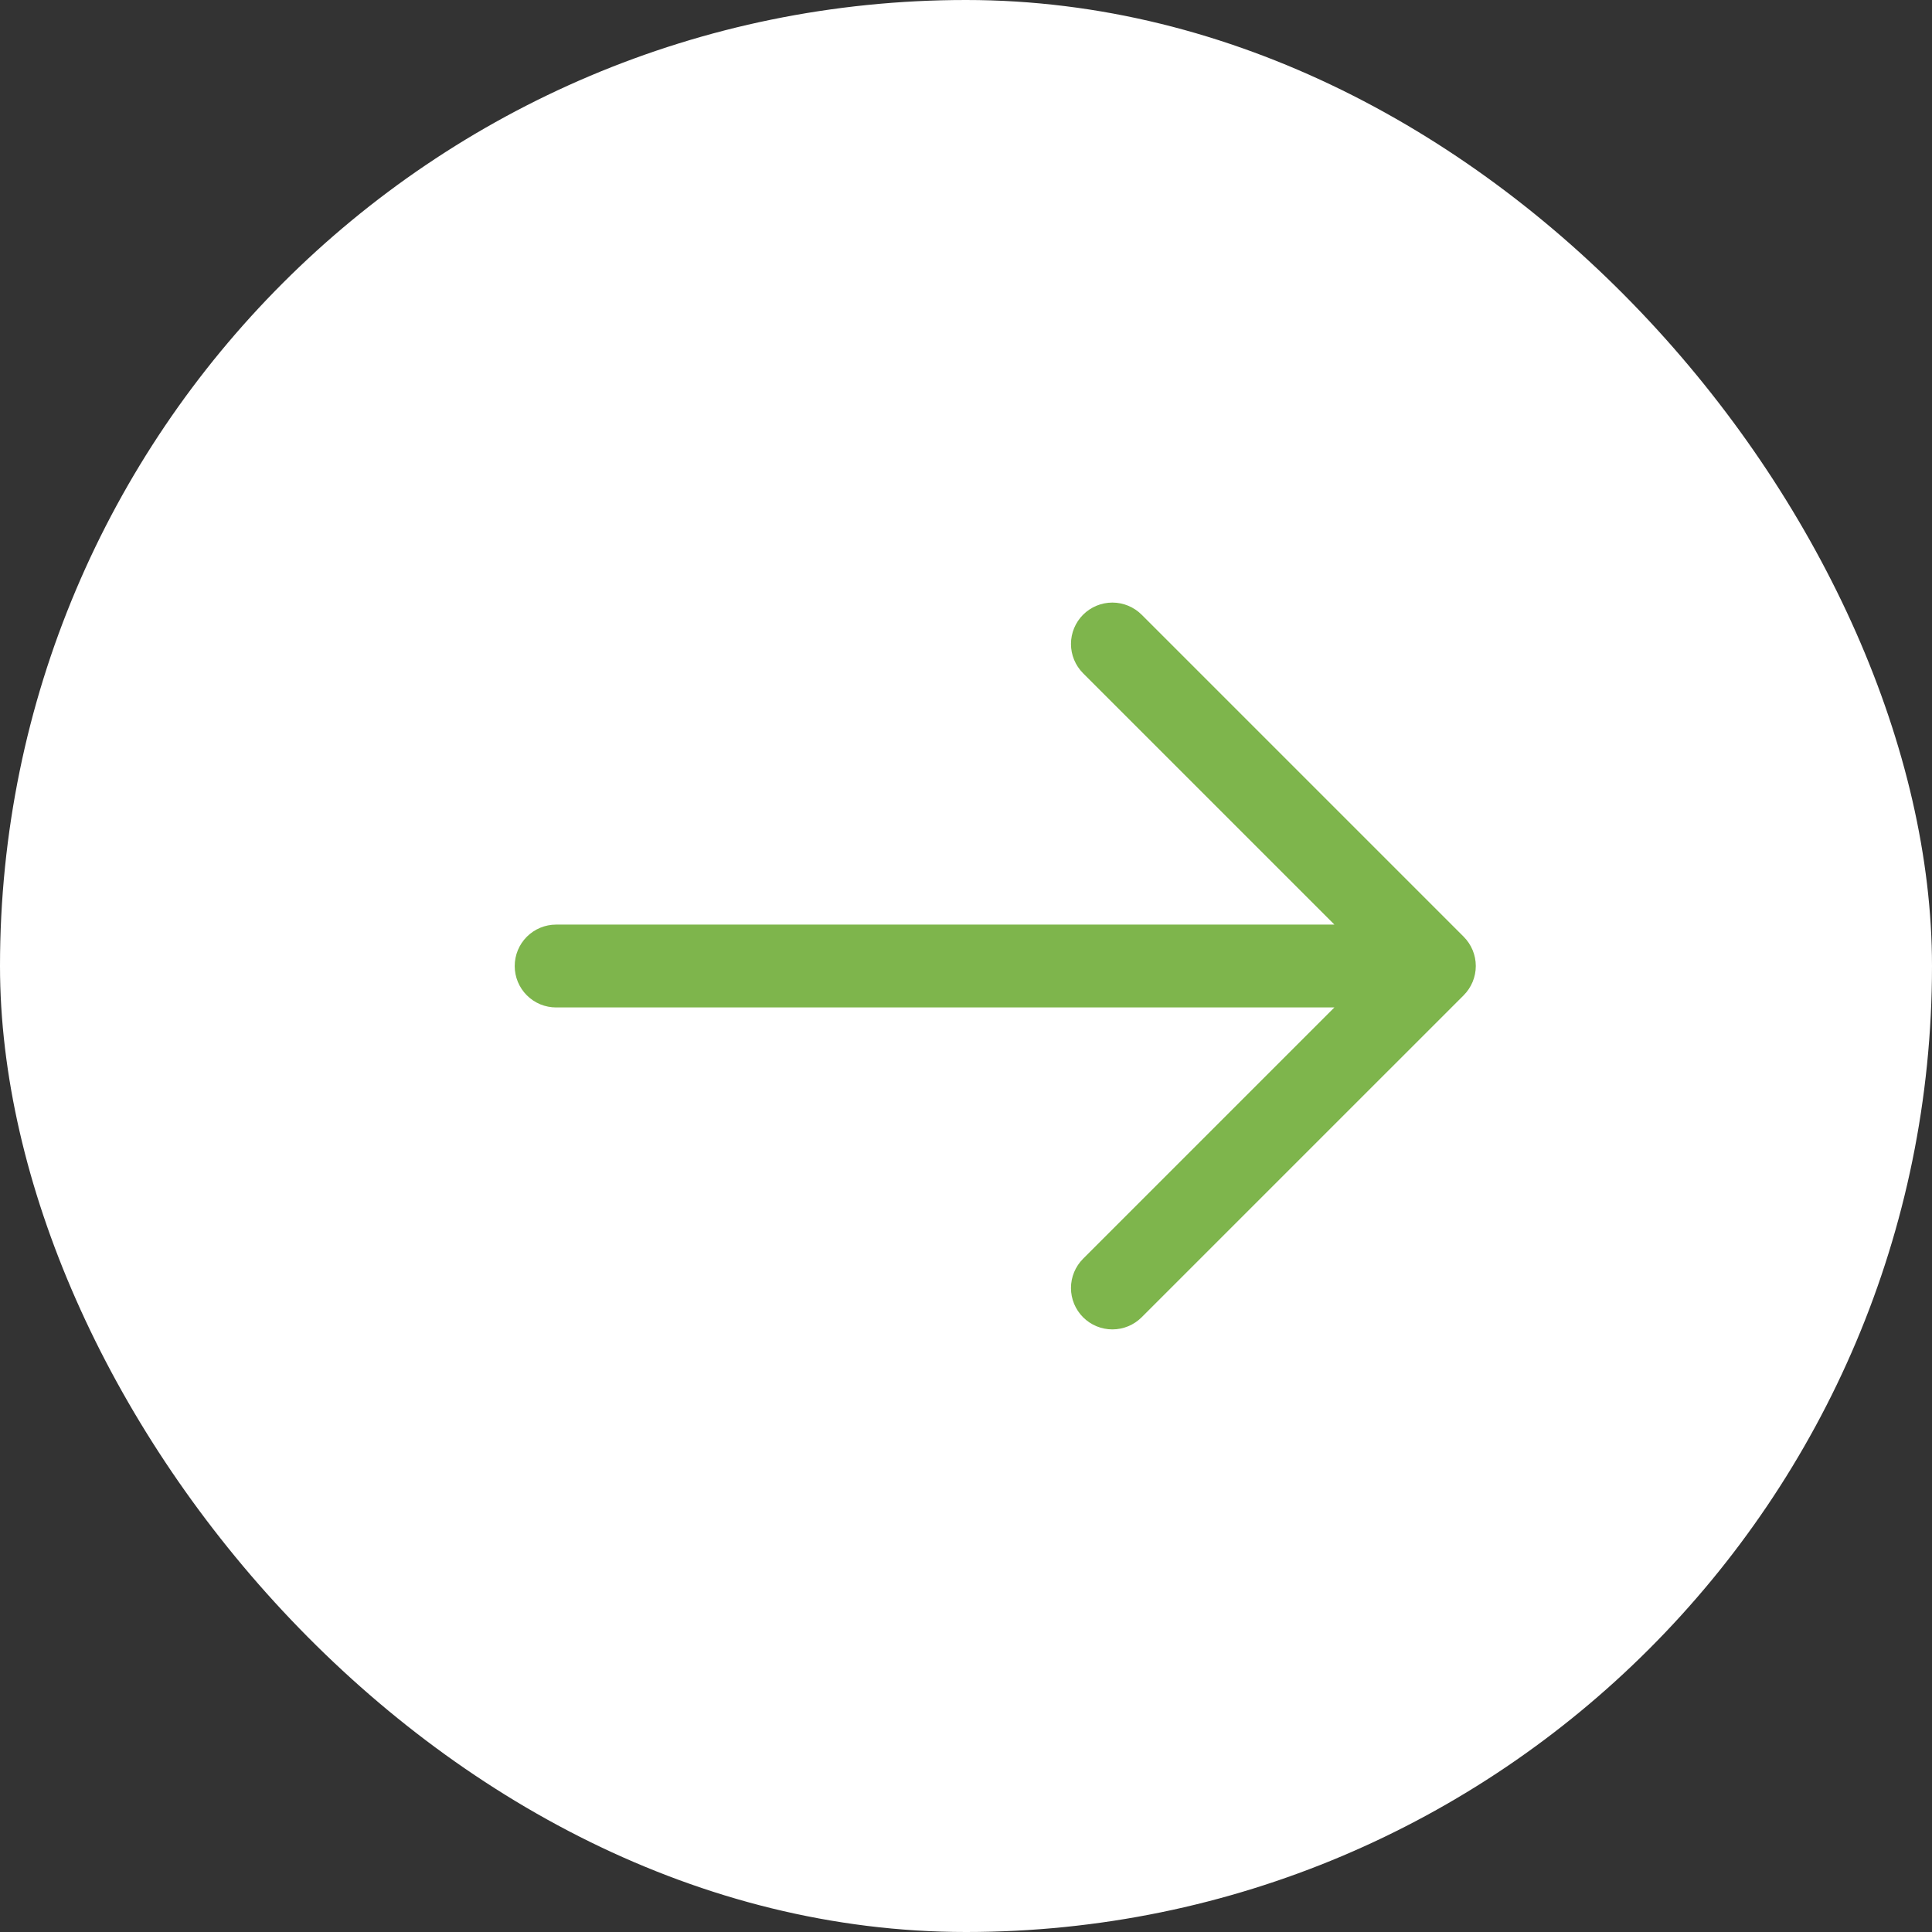
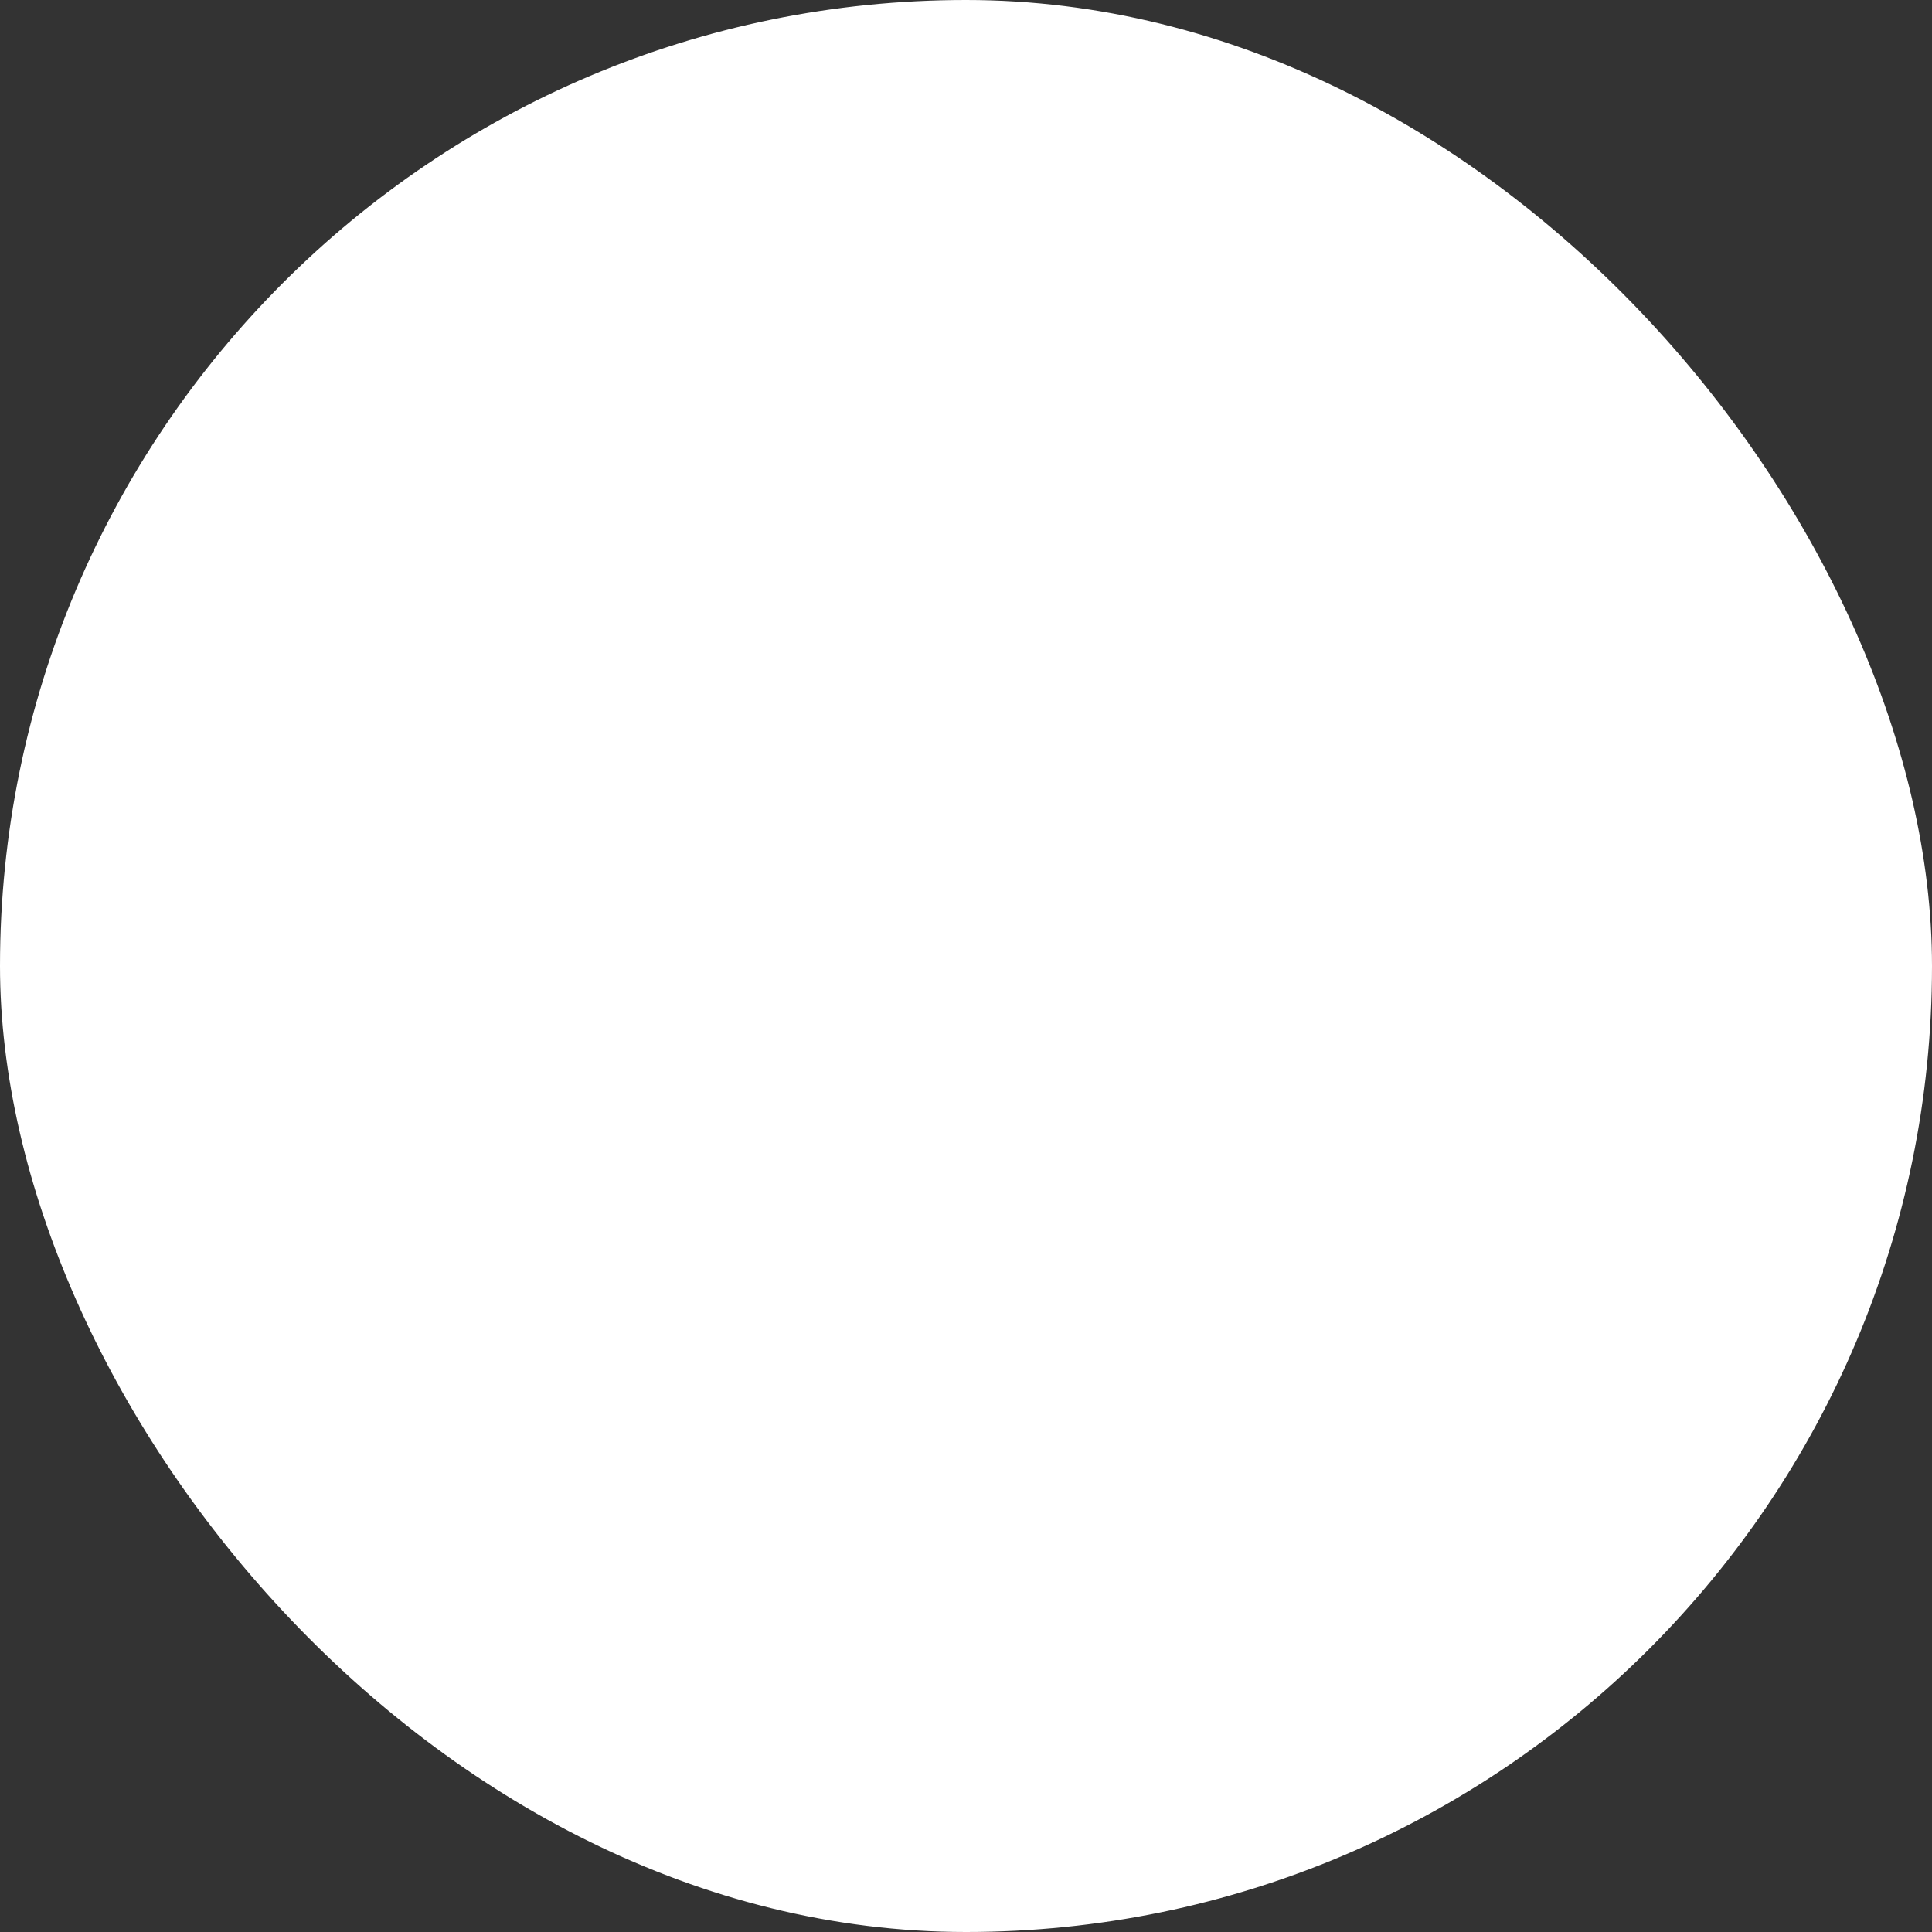
<svg xmlns="http://www.w3.org/2000/svg" width="84" height="84" viewBox="0 0 84 84" fill="none">
  <rect x="0" y="0" width="84" height="84" fill="#333333" stroke="none" />
  <rect width="84" height="84" rx="42" fill="white" />
  <g clip-path="url(#clip0_234_866)">
    <path fill-rule="evenodd" clip-rule="evenodd" d="M22.379 42C22.379 41.523 22.568 41.065 22.906 40.727C23.243 40.39 23.701 40.2 24.178 40.2L58.019 40.2L47.091 29.272C46.754 28.934 46.564 28.477 46.564 27.999C46.564 27.522 46.754 27.064 47.091 26.726C47.429 26.389 47.887 26.199 48.364 26.199C48.841 26.199 49.299 26.389 49.637 26.726L63.638 40.727C63.975 41.065 64.165 41.522 64.165 42C64.165 42.477 63.975 42.935 63.638 43.273L49.637 57.273C49.299 57.611 48.841 57.8 48.364 57.8C47.887 57.8 47.429 57.611 47.091 57.273C46.754 56.936 46.564 56.478 46.564 56.001C46.564 55.523 46.754 55.065 47.091 54.728L58.019 43.8L24.181 43.802C23.944 43.802 23.71 43.756 23.491 43.666C23.272 43.575 23.073 43.442 22.906 43.275C22.738 43.107 22.606 42.909 22.515 42.69C22.425 42.471 22.378 42.237 22.379 42Z" fill="#7EB54C" />
  </g>
  <defs>
    <clipPath id="clip0_234_866">
-       <rect width="54" height="54" fill="white" transform="translate(42 3.816) rotate(45)" />
-     </clipPath>
+       </clipPath>
  </defs>
</svg>